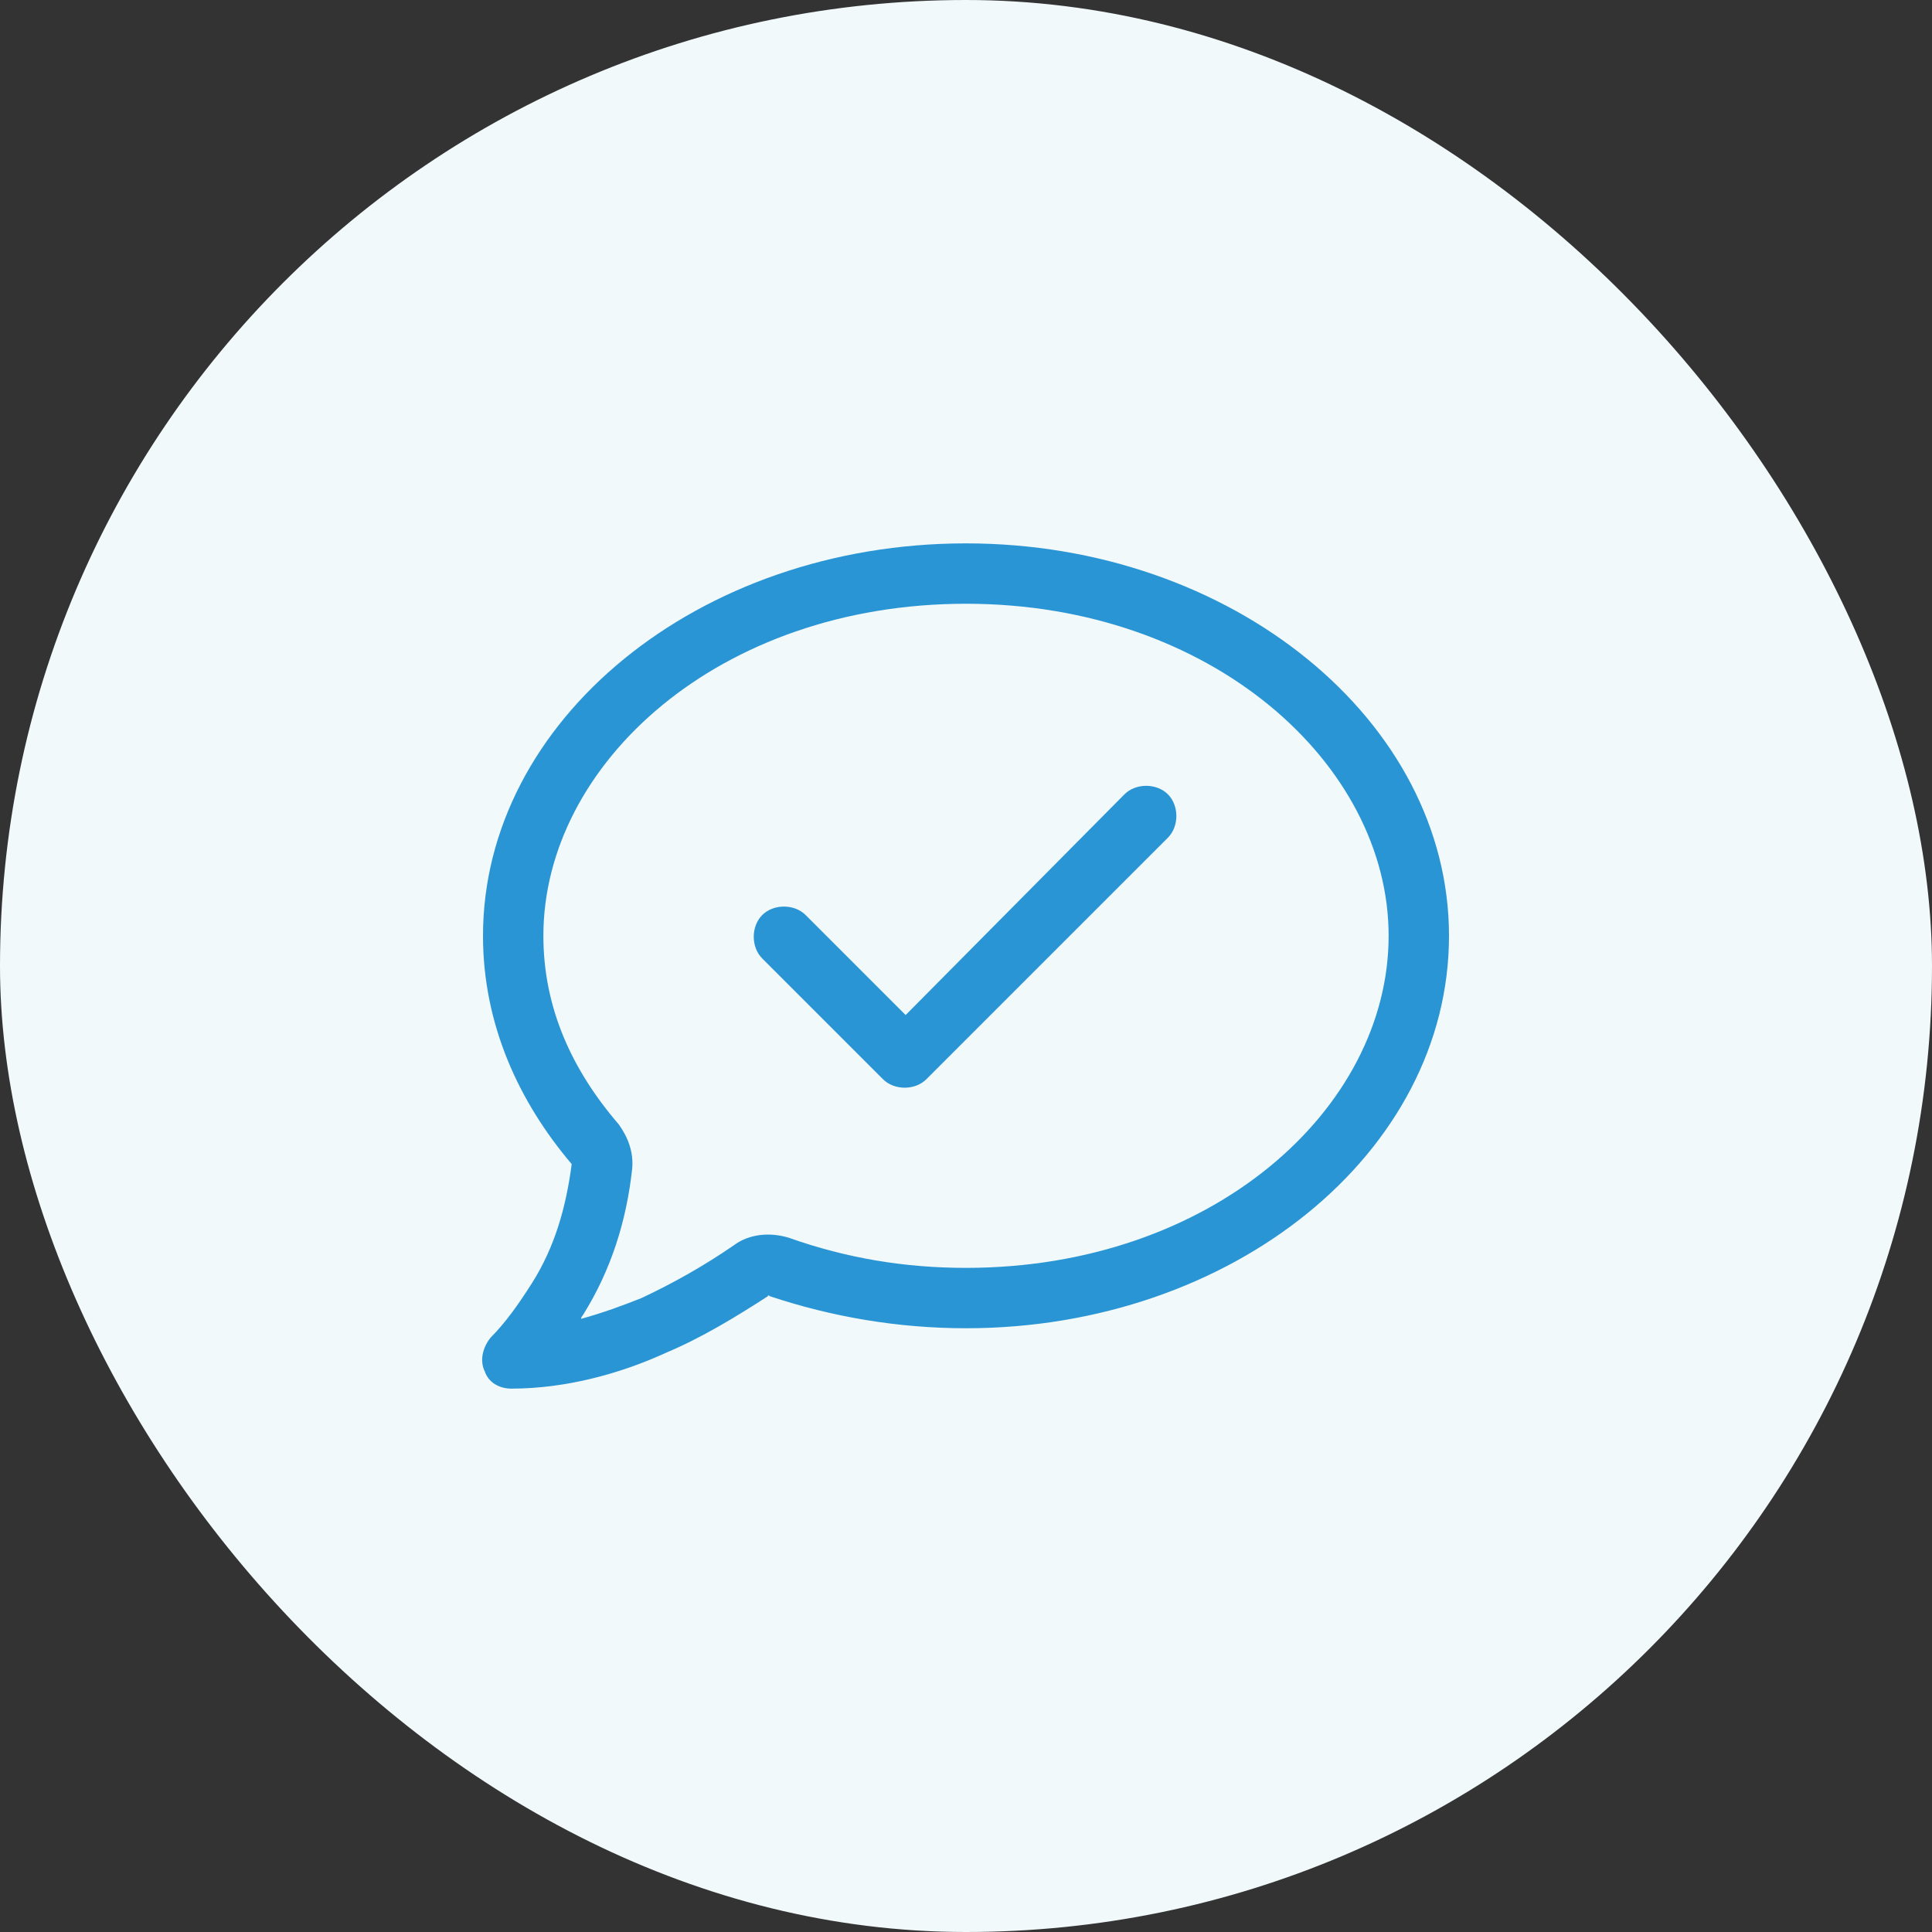
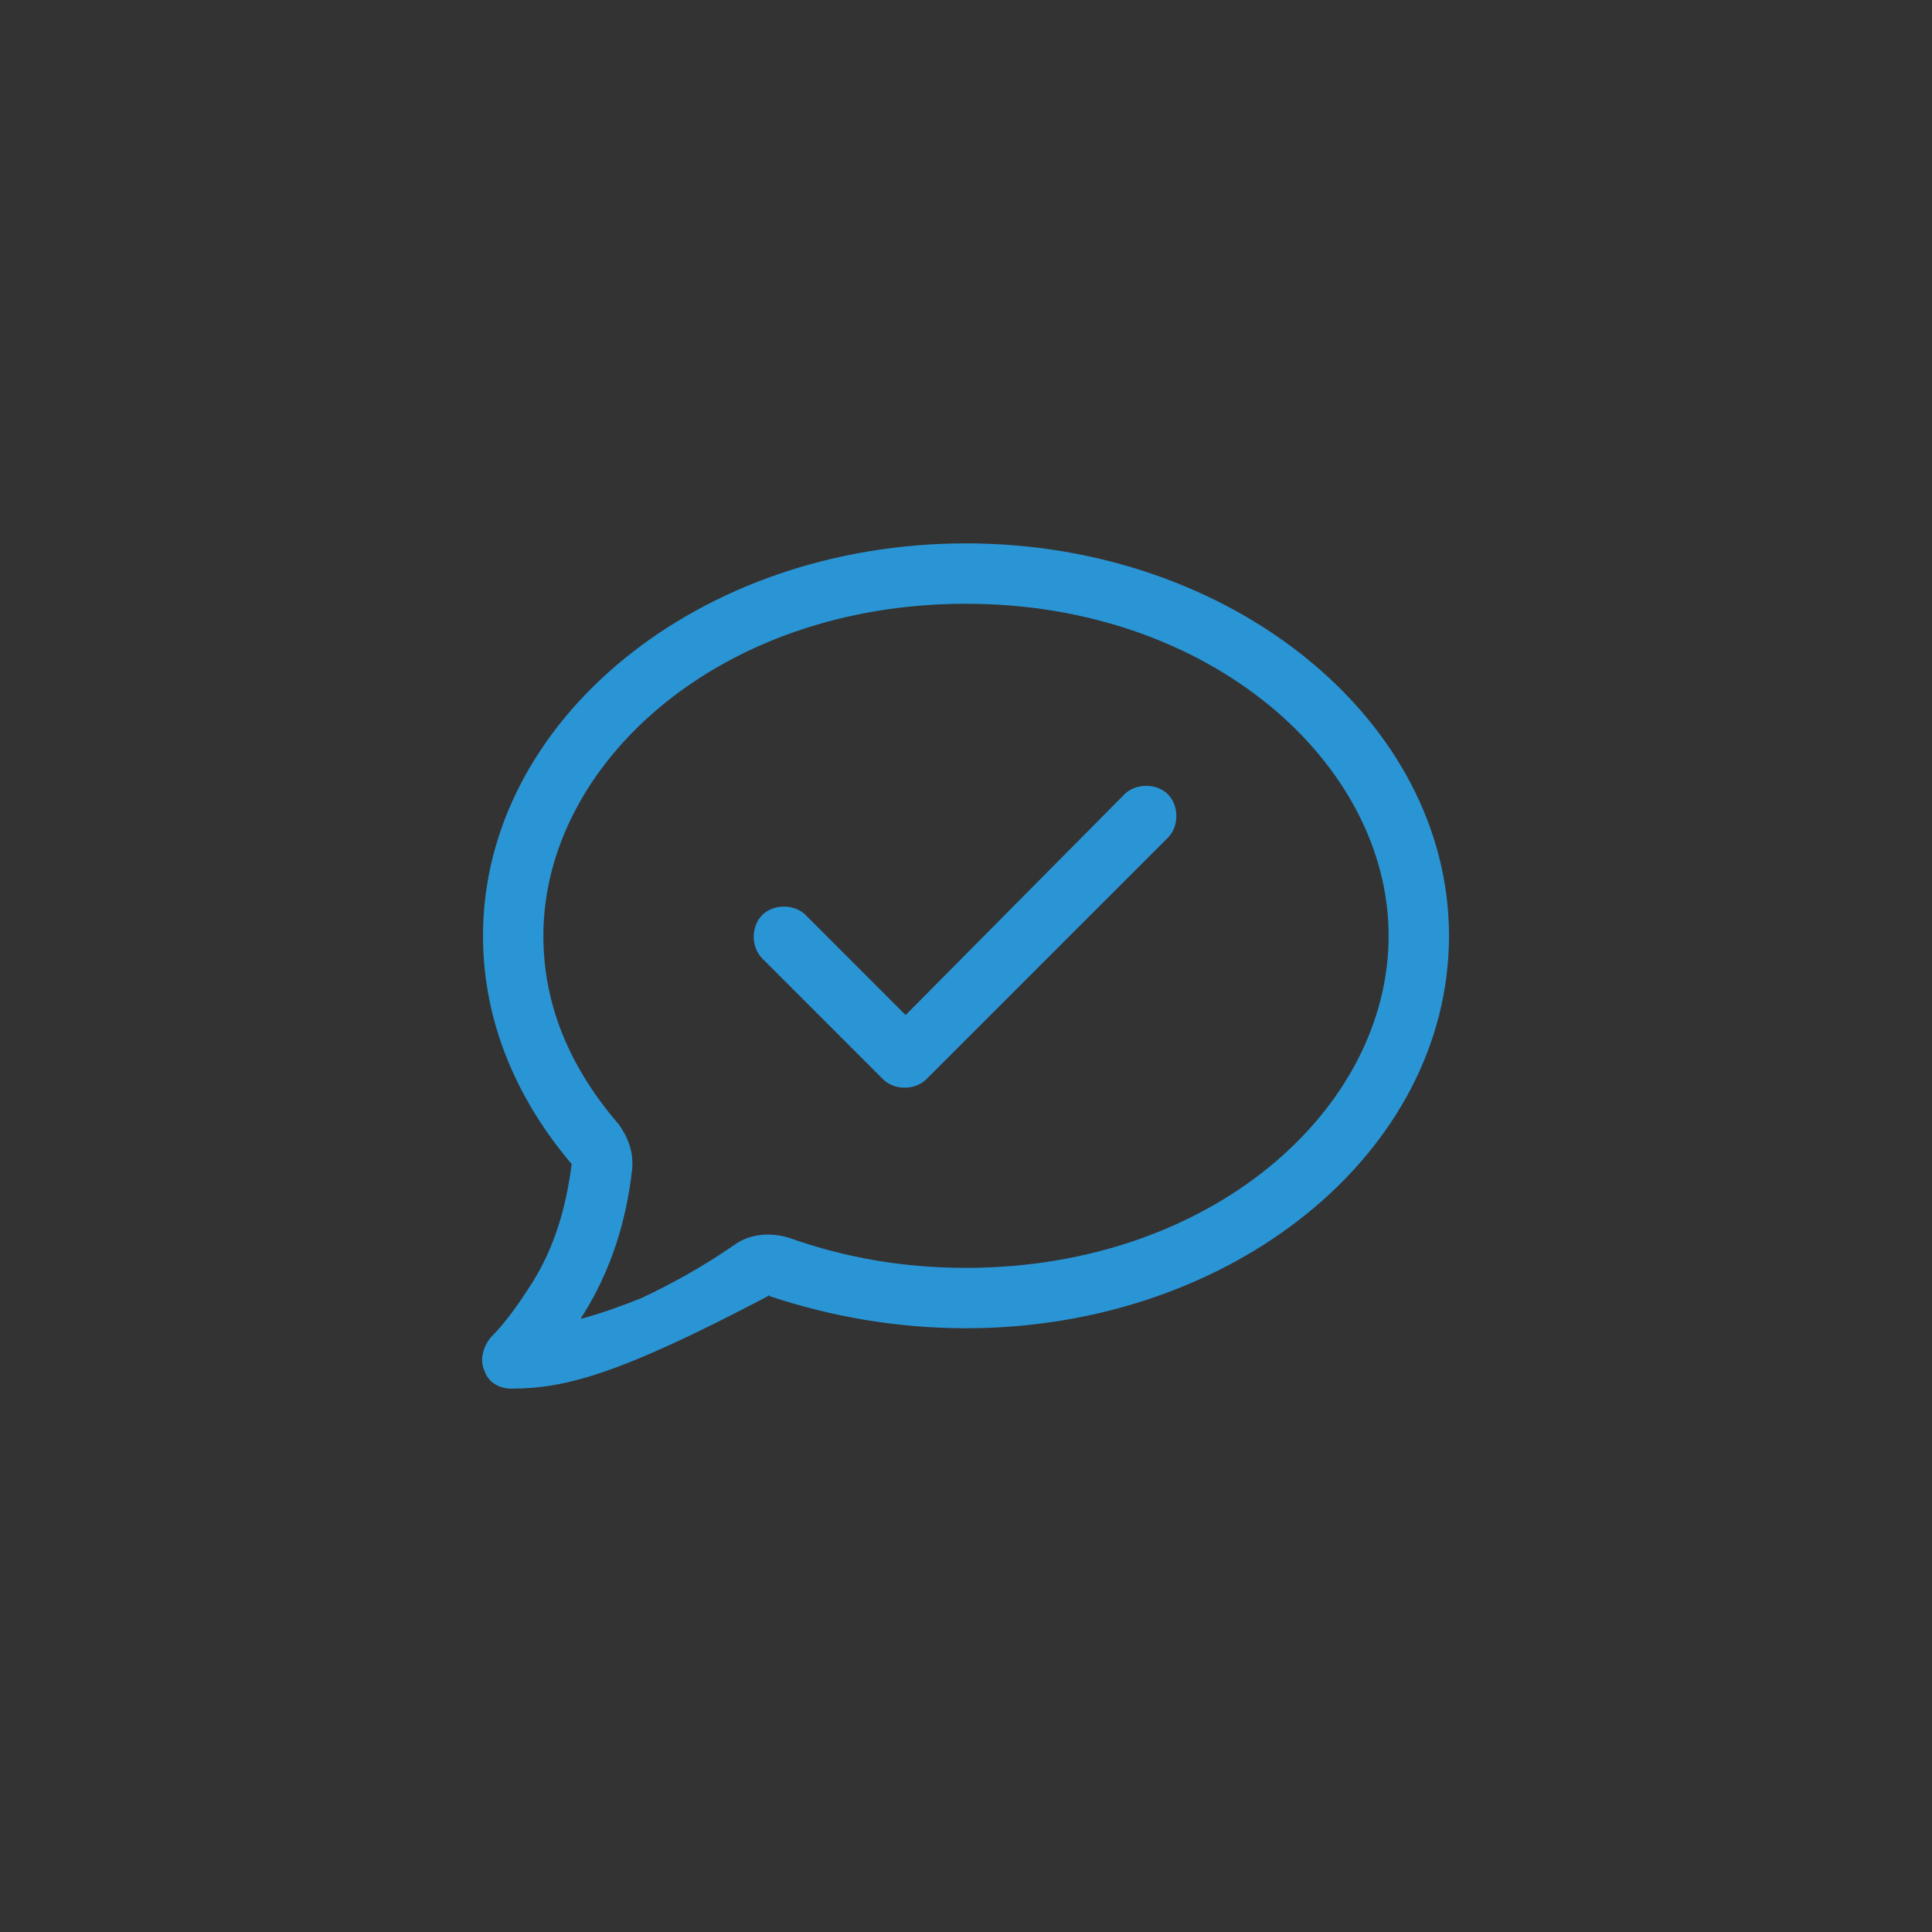
<svg xmlns="http://www.w3.org/2000/svg" width="64" height="64" viewBox="0 0 64 64" fill="none">
  <rect x="0" y="0" width="64" height="64" fill="#333333" stroke="none" />
-   <rect width="64" height="64" rx="32" fill="#F1F9FB" />
-   <path d="M18 31C18 33.375 18.938 35.438 20.5 37.25C20.812 37.688 21 38.188 20.938 38.75C20.75 40.438 20.25 42.062 19.312 43.562C19.312 43.562 19.25 43.625 19.25 43.688C19.938 43.5 20.625 43.25 21.25 43L21.688 43.875L21.25 43C22.312 42.5 23.312 41.938 24.312 41.25C24.812 40.875 25.5 40.812 26.125 41C28.062 41.688 30 42 32 42C40.125 42 46 36.75 46 31C46 25.312 40.125 20 32 20C23.812 20 18 25.312 18 31ZM32 18C40.812 18 48 23.875 48 31C48 38.188 40.812 44 32 44C29.75 44 27.562 43.625 25.5 42.938C25.438 42.875 25.438 42.938 25.438 42.938C24.375 43.625 23.25 44.312 22.062 44.812C20.562 45.5 18.75 46 16.938 46C16.562 46 16.188 45.812 16.062 45.438C15.875 45.062 16 44.625 16.25 44.312C16.75 43.812 17.188 43.188 17.625 42.5C18.375 41.312 18.75 40 18.938 38.562C17.188 36.5 16 33.938 16 31C16 23.875 23.125 18 32 18ZM38.688 27.75L30.688 35.75C30.312 36.125 29.625 36.125 29.25 35.75L25.25 31.75C24.875 31.375 24.875 30.688 25.25 30.312C25.625 29.938 26.312 29.938 26.688 30.312L30 33.625L37.25 26.312C37.625 25.938 38.312 25.938 38.688 26.312C39.062 26.688 39.062 27.375 38.688 27.75Z" fill="#2A95D5" />
+   <path d="M18 31C18 33.375 18.938 35.438 20.5 37.25C20.812 37.688 21 38.188 20.938 38.75C20.75 40.438 20.25 42.062 19.312 43.562C19.312 43.562 19.25 43.625 19.25 43.688C19.938 43.5 20.625 43.25 21.25 43L21.688 43.875L21.25 43C22.312 42.5 23.312 41.938 24.312 41.25C24.812 40.875 25.5 40.812 26.125 41C28.062 41.688 30 42 32 42C40.125 42 46 36.75 46 31C46 25.312 40.125 20 32 20C23.812 20 18 25.312 18 31ZM32 18C40.812 18 48 23.875 48 31C48 38.188 40.812 44 32 44C29.75 44 27.562 43.625 25.5 42.938C25.438 42.875 25.438 42.938 25.438 42.938C20.562 45.5 18.75 46 16.938 46C16.562 46 16.188 45.812 16.062 45.438C15.875 45.062 16 44.625 16.25 44.312C16.75 43.812 17.188 43.188 17.625 42.5C18.375 41.312 18.75 40 18.938 38.562C17.188 36.5 16 33.938 16 31C16 23.875 23.125 18 32 18ZM38.688 27.75L30.688 35.75C30.312 36.125 29.625 36.125 29.25 35.75L25.25 31.75C24.875 31.375 24.875 30.688 25.25 30.312C25.625 29.938 26.312 29.938 26.688 30.312L30 33.625L37.25 26.312C37.625 25.938 38.312 25.938 38.688 26.312C39.062 26.688 39.062 27.375 38.688 27.75Z" fill="#2A95D5" />
</svg>